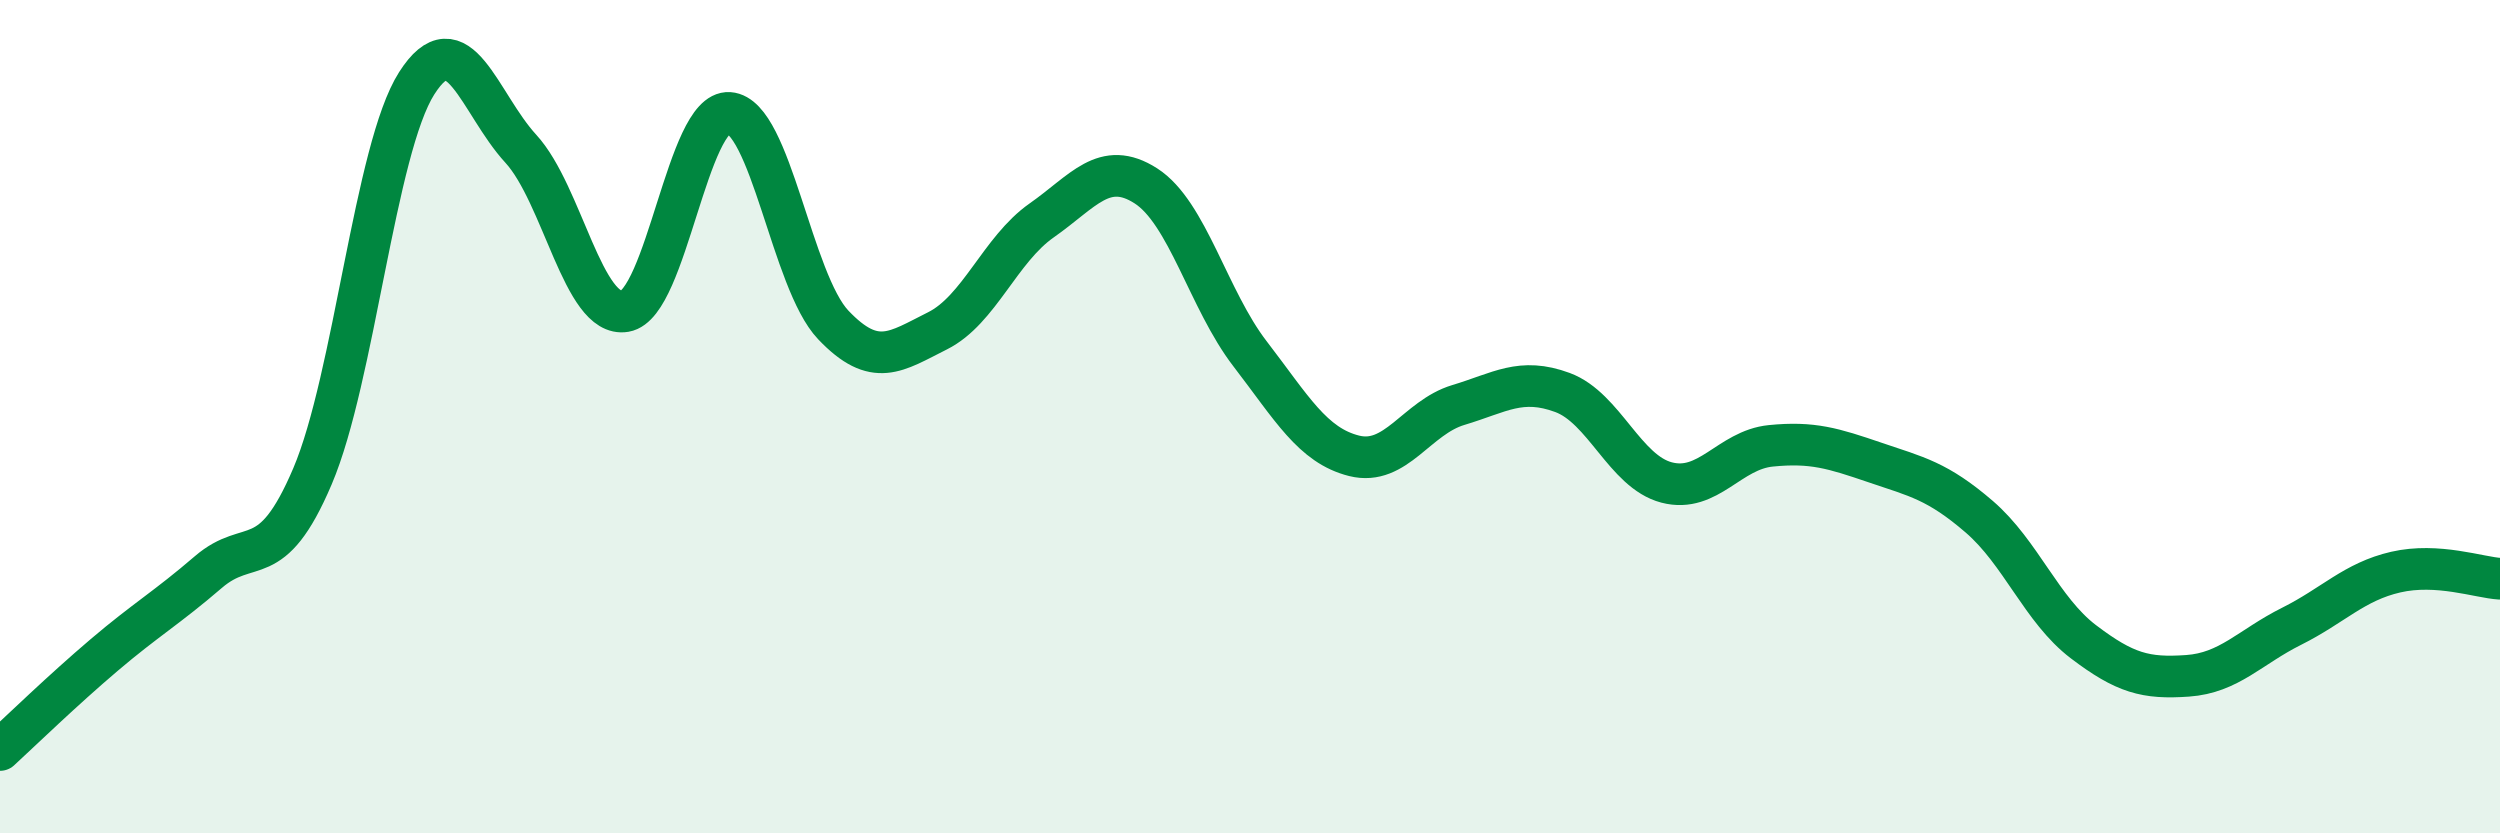
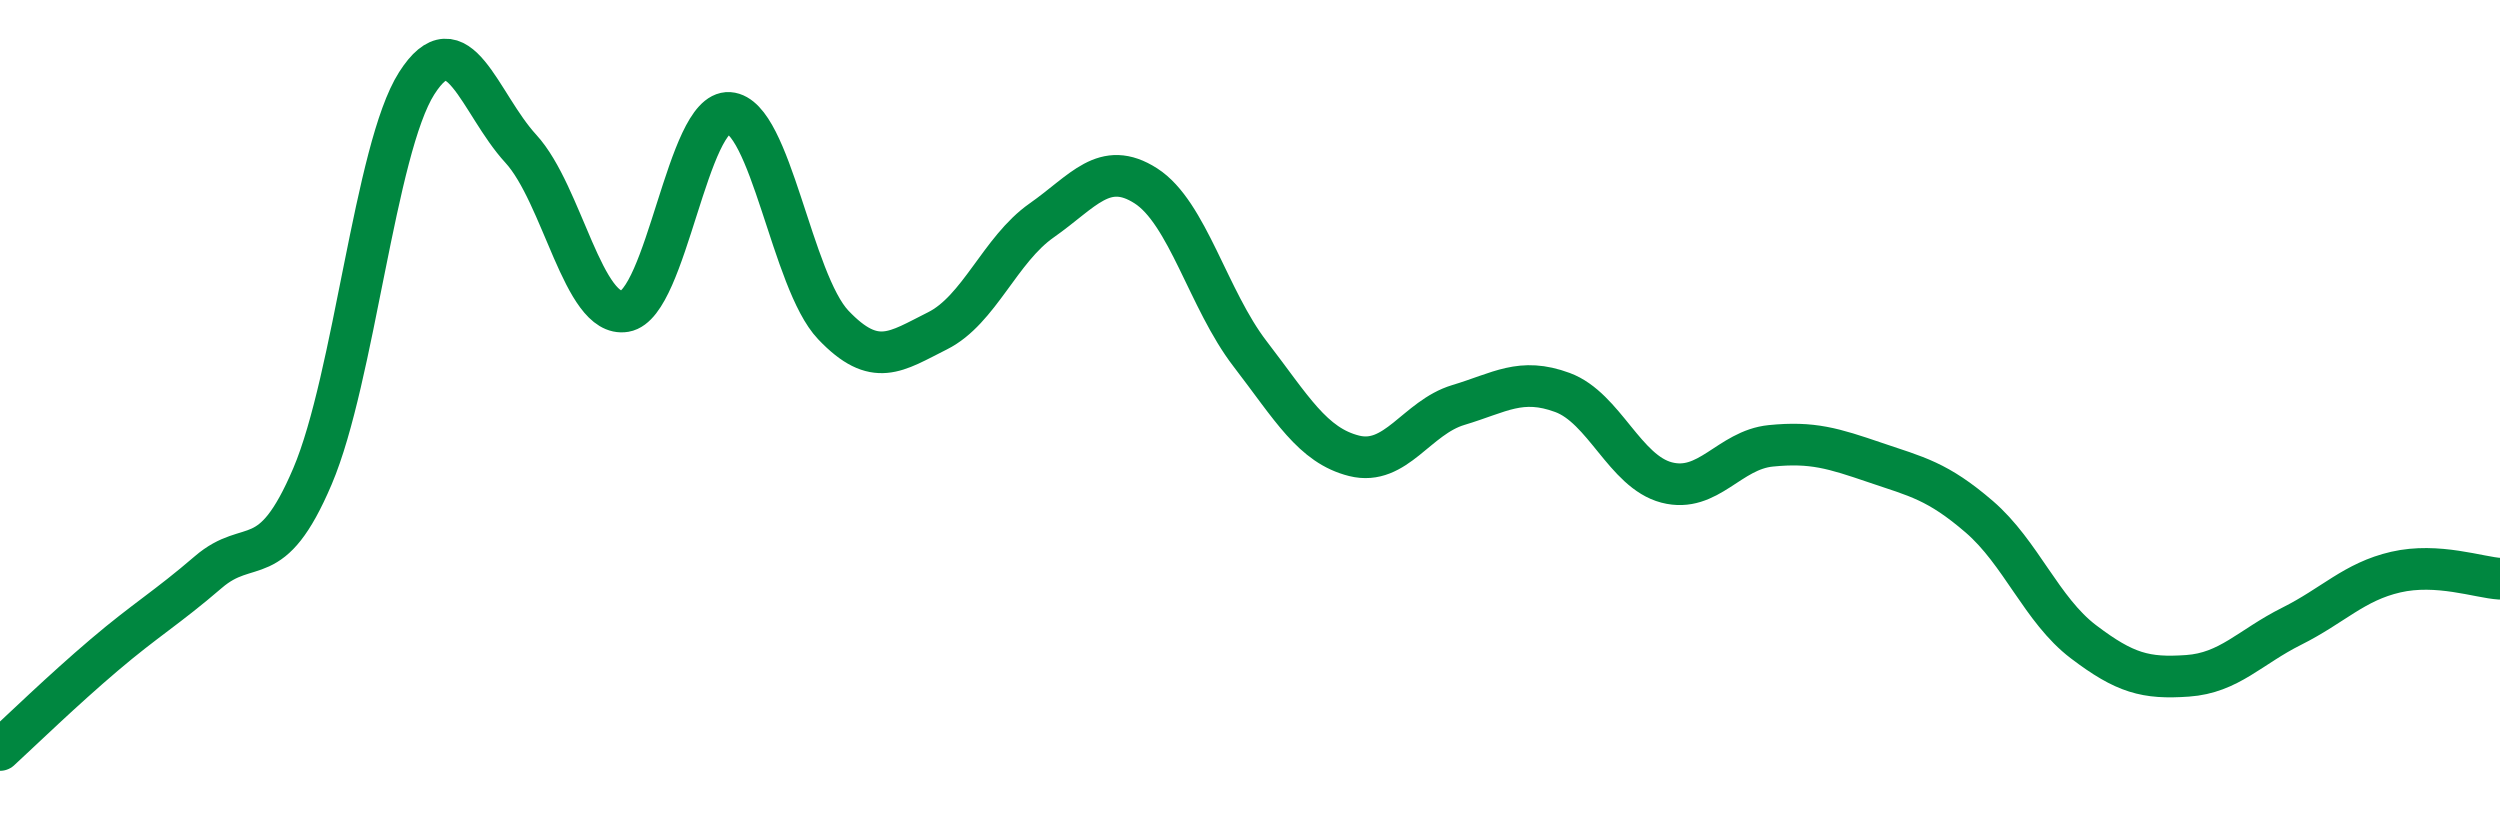
<svg xmlns="http://www.w3.org/2000/svg" width="60" height="20" viewBox="0 0 60 20">
-   <path d="M 0,18 C 0.5,17.54 1.5,16.57 2.5,15.72 C 3.5,14.87 4,14.59 5,13.73 C 6,12.87 6.5,13.78 7.5,11.43 C 8.5,9.08 9,3.57 10,2 C 11,0.43 11.5,2.48 12.5,3.57 C 13.5,4.66 14,7.64 15,7.47 C 16,7.3 16.5,2.64 17.5,2.71 C 18.5,2.78 19,6.75 20,7.8 C 21,8.85 21.5,8.44 22.5,7.94 C 23.5,7.44 24,5.99 25,5.29 C 26,4.59 26.5,3.82 27.5,4.46 C 28.5,5.1 29,7.19 30,8.49 C 31,9.79 31.5,10.69 32.5,10.94 C 33.5,11.19 34,10.02 35,9.72 C 36,9.42 36.5,9.05 37.5,9.42 C 38.5,9.79 39,11.32 40,11.58 C 41,11.84 41.5,10.8 42.5,10.7 C 43.5,10.6 44,10.76 45,11.1 C 46,11.44 46.5,11.54 47.5,12.4 C 48.5,13.26 49,14.64 50,15.4 C 51,16.16 51.5,16.29 52.5,16.22 C 53.5,16.15 54,15.53 55,15.03 C 56,14.53 56.5,13.96 57.5,13.73 C 58.5,13.5 59.5,13.86 60,13.89L60 20L0 20Z" fill="#008740" opacity="0.1" stroke-linecap="round" stroke-linejoin="round" />
  <path d="M 0,18 C 0.5,17.54 1.5,16.57 2.5,15.72 C 3.5,14.87 4,14.59 5,13.73 C 6,12.87 6.5,13.78 7.5,11.43 C 8.5,9.08 9,3.57 10,2 C 11,0.43 11.5,2.48 12.5,3.57 C 13.5,4.66 14,7.64 15,7.47 C 16,7.3 16.5,2.64 17.5,2.71 C 18.5,2.78 19,6.75 20,7.8 C 21,8.85 21.5,8.44 22.5,7.94 C 23.5,7.44 24,5.99 25,5.29 C 26,4.59 26.5,3.82 27.5,4.46 C 28.5,5.1 29,7.19 30,8.49 C 31,9.79 31.5,10.69 32.5,10.94 C 33.5,11.19 34,10.02 35,9.72 C 36,9.42 36.5,9.05 37.5,9.42 C 38.5,9.79 39,11.32 40,11.58 C 41,11.84 41.5,10.8 42.5,10.7 C 43.5,10.6 44,10.76 45,11.1 C 46,11.44 46.5,11.54 47.5,12.4 C 48.5,13.26 49,14.64 50,15.4 C 51,16.16 51.5,16.29 52.5,16.22 C 53.5,16.15 54,15.53 55,15.03 C 56,14.53 56.5,13.96 57.5,13.73 C 58.5,13.5 59.5,13.86 60,13.89" stroke="#008740" stroke-width="1" fill="none" stroke-linecap="round" stroke-linejoin="round" />
</svg>